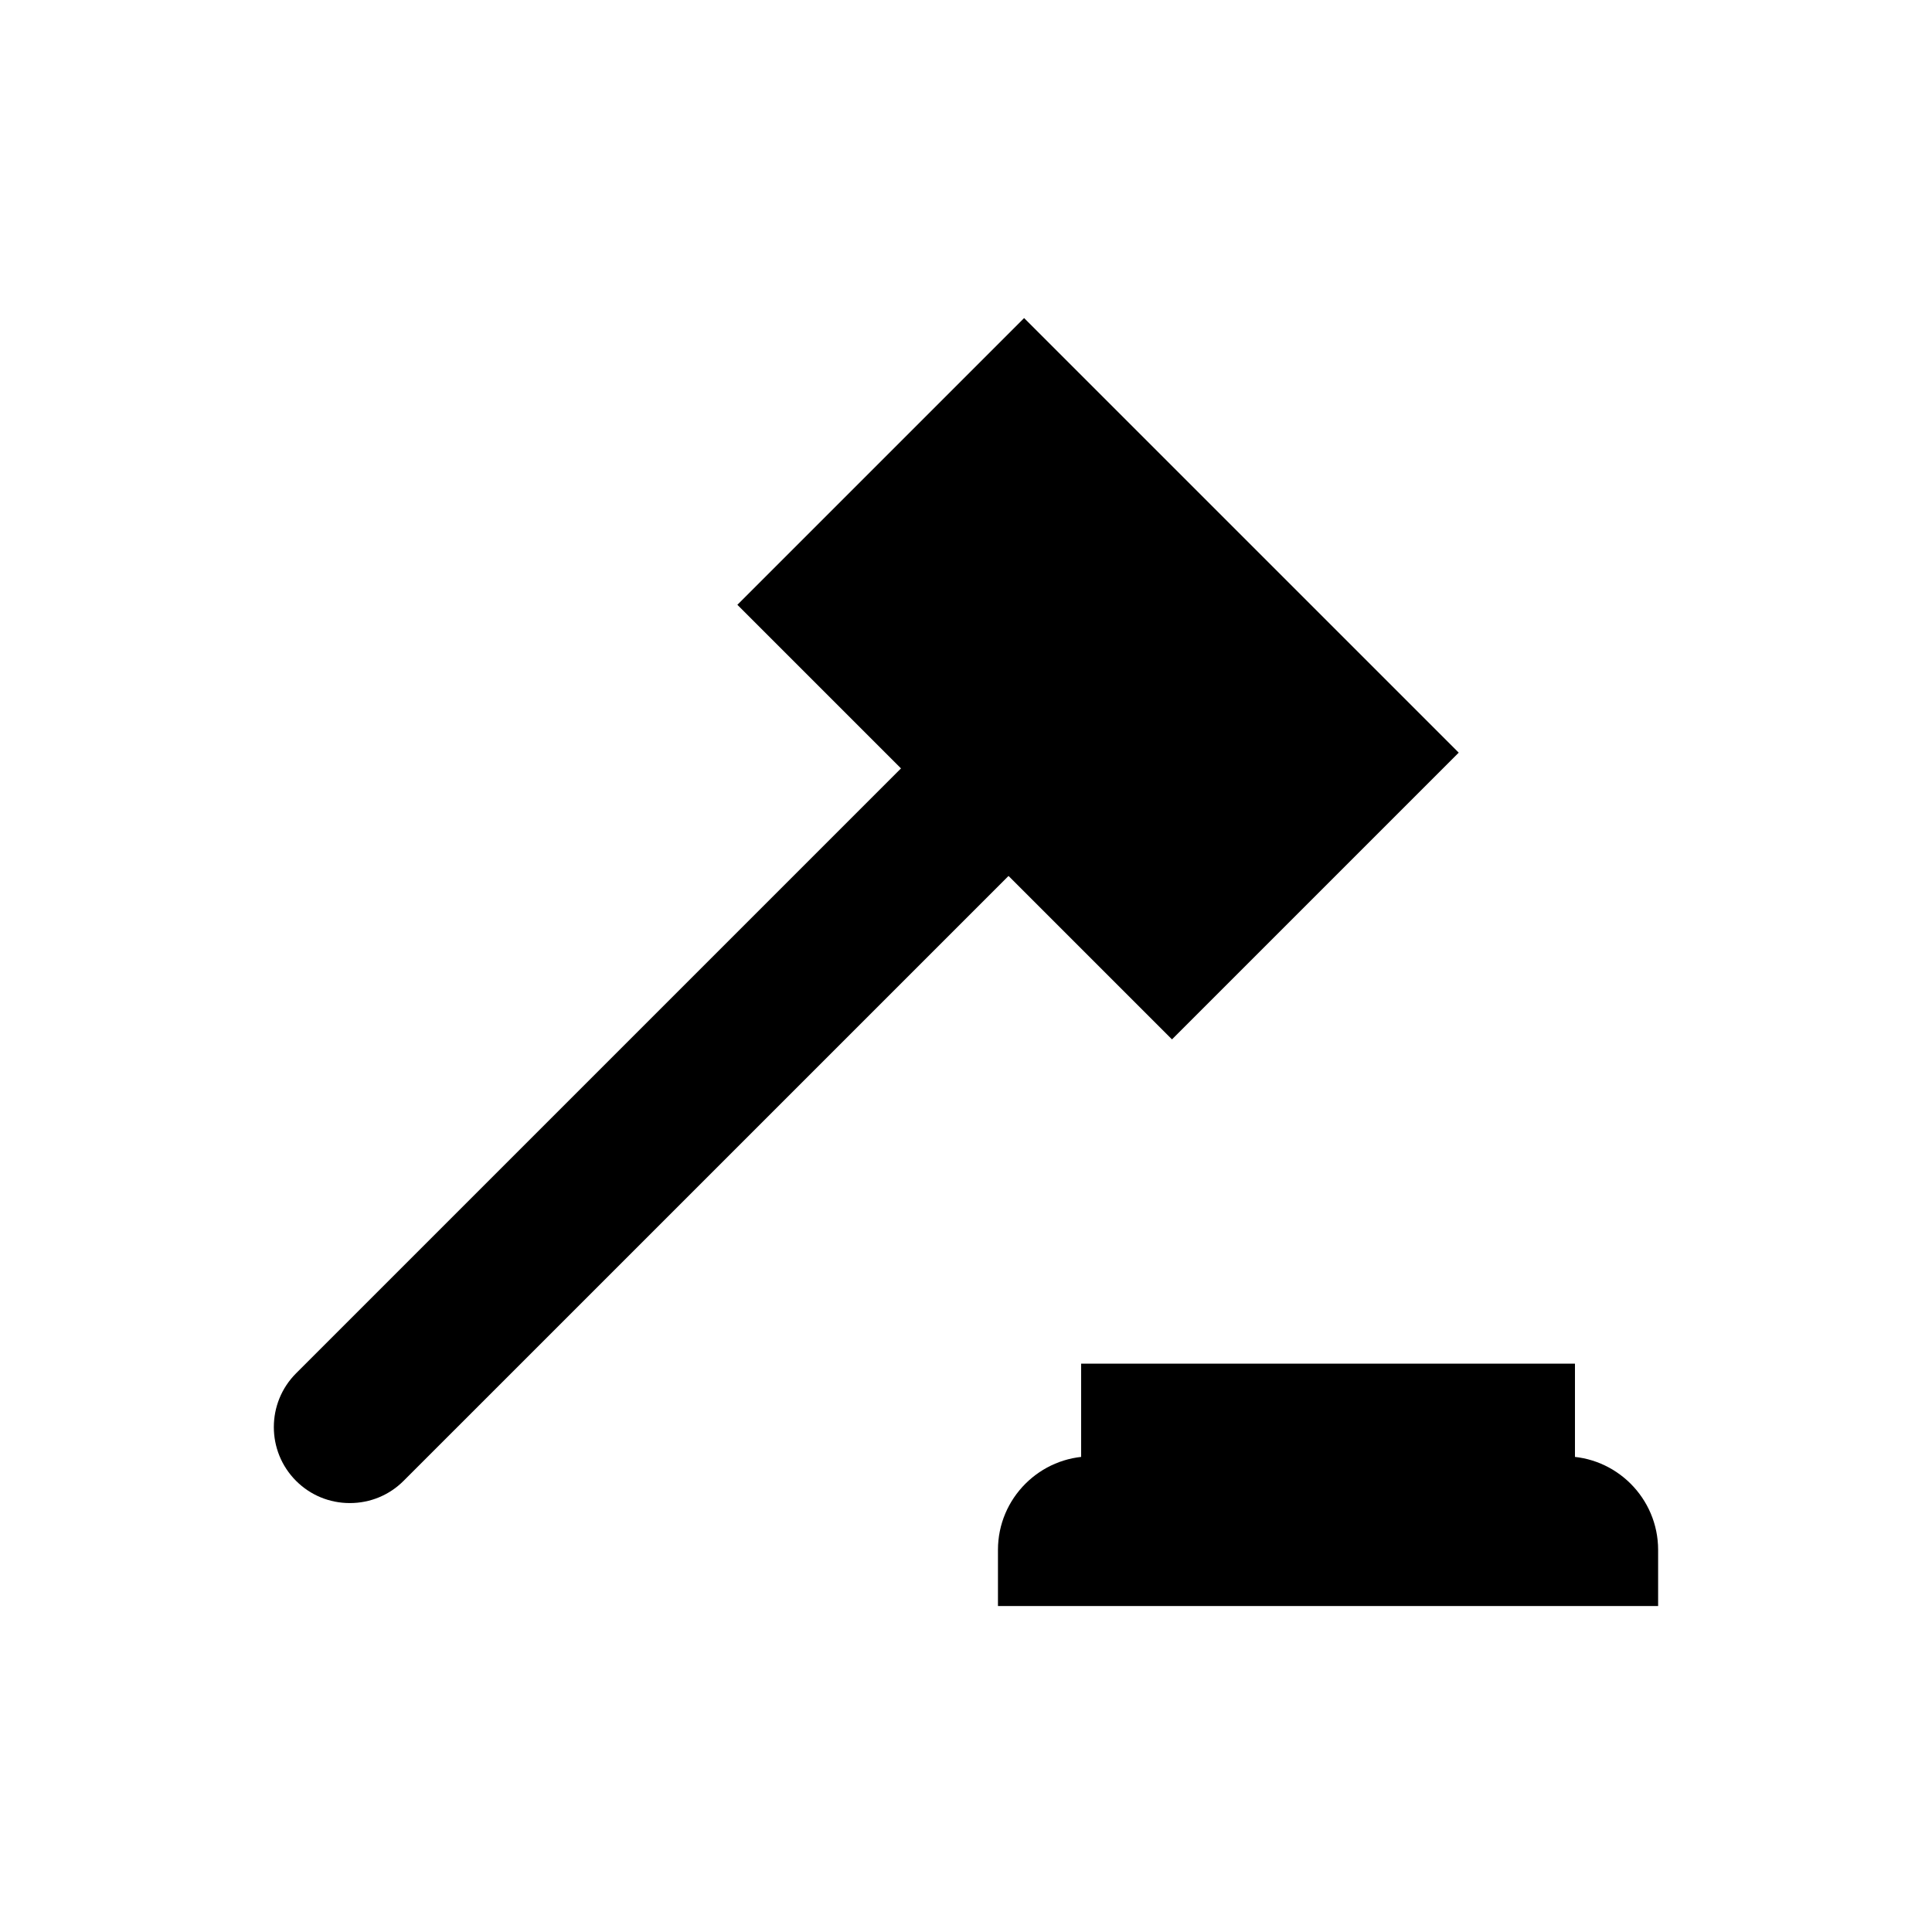
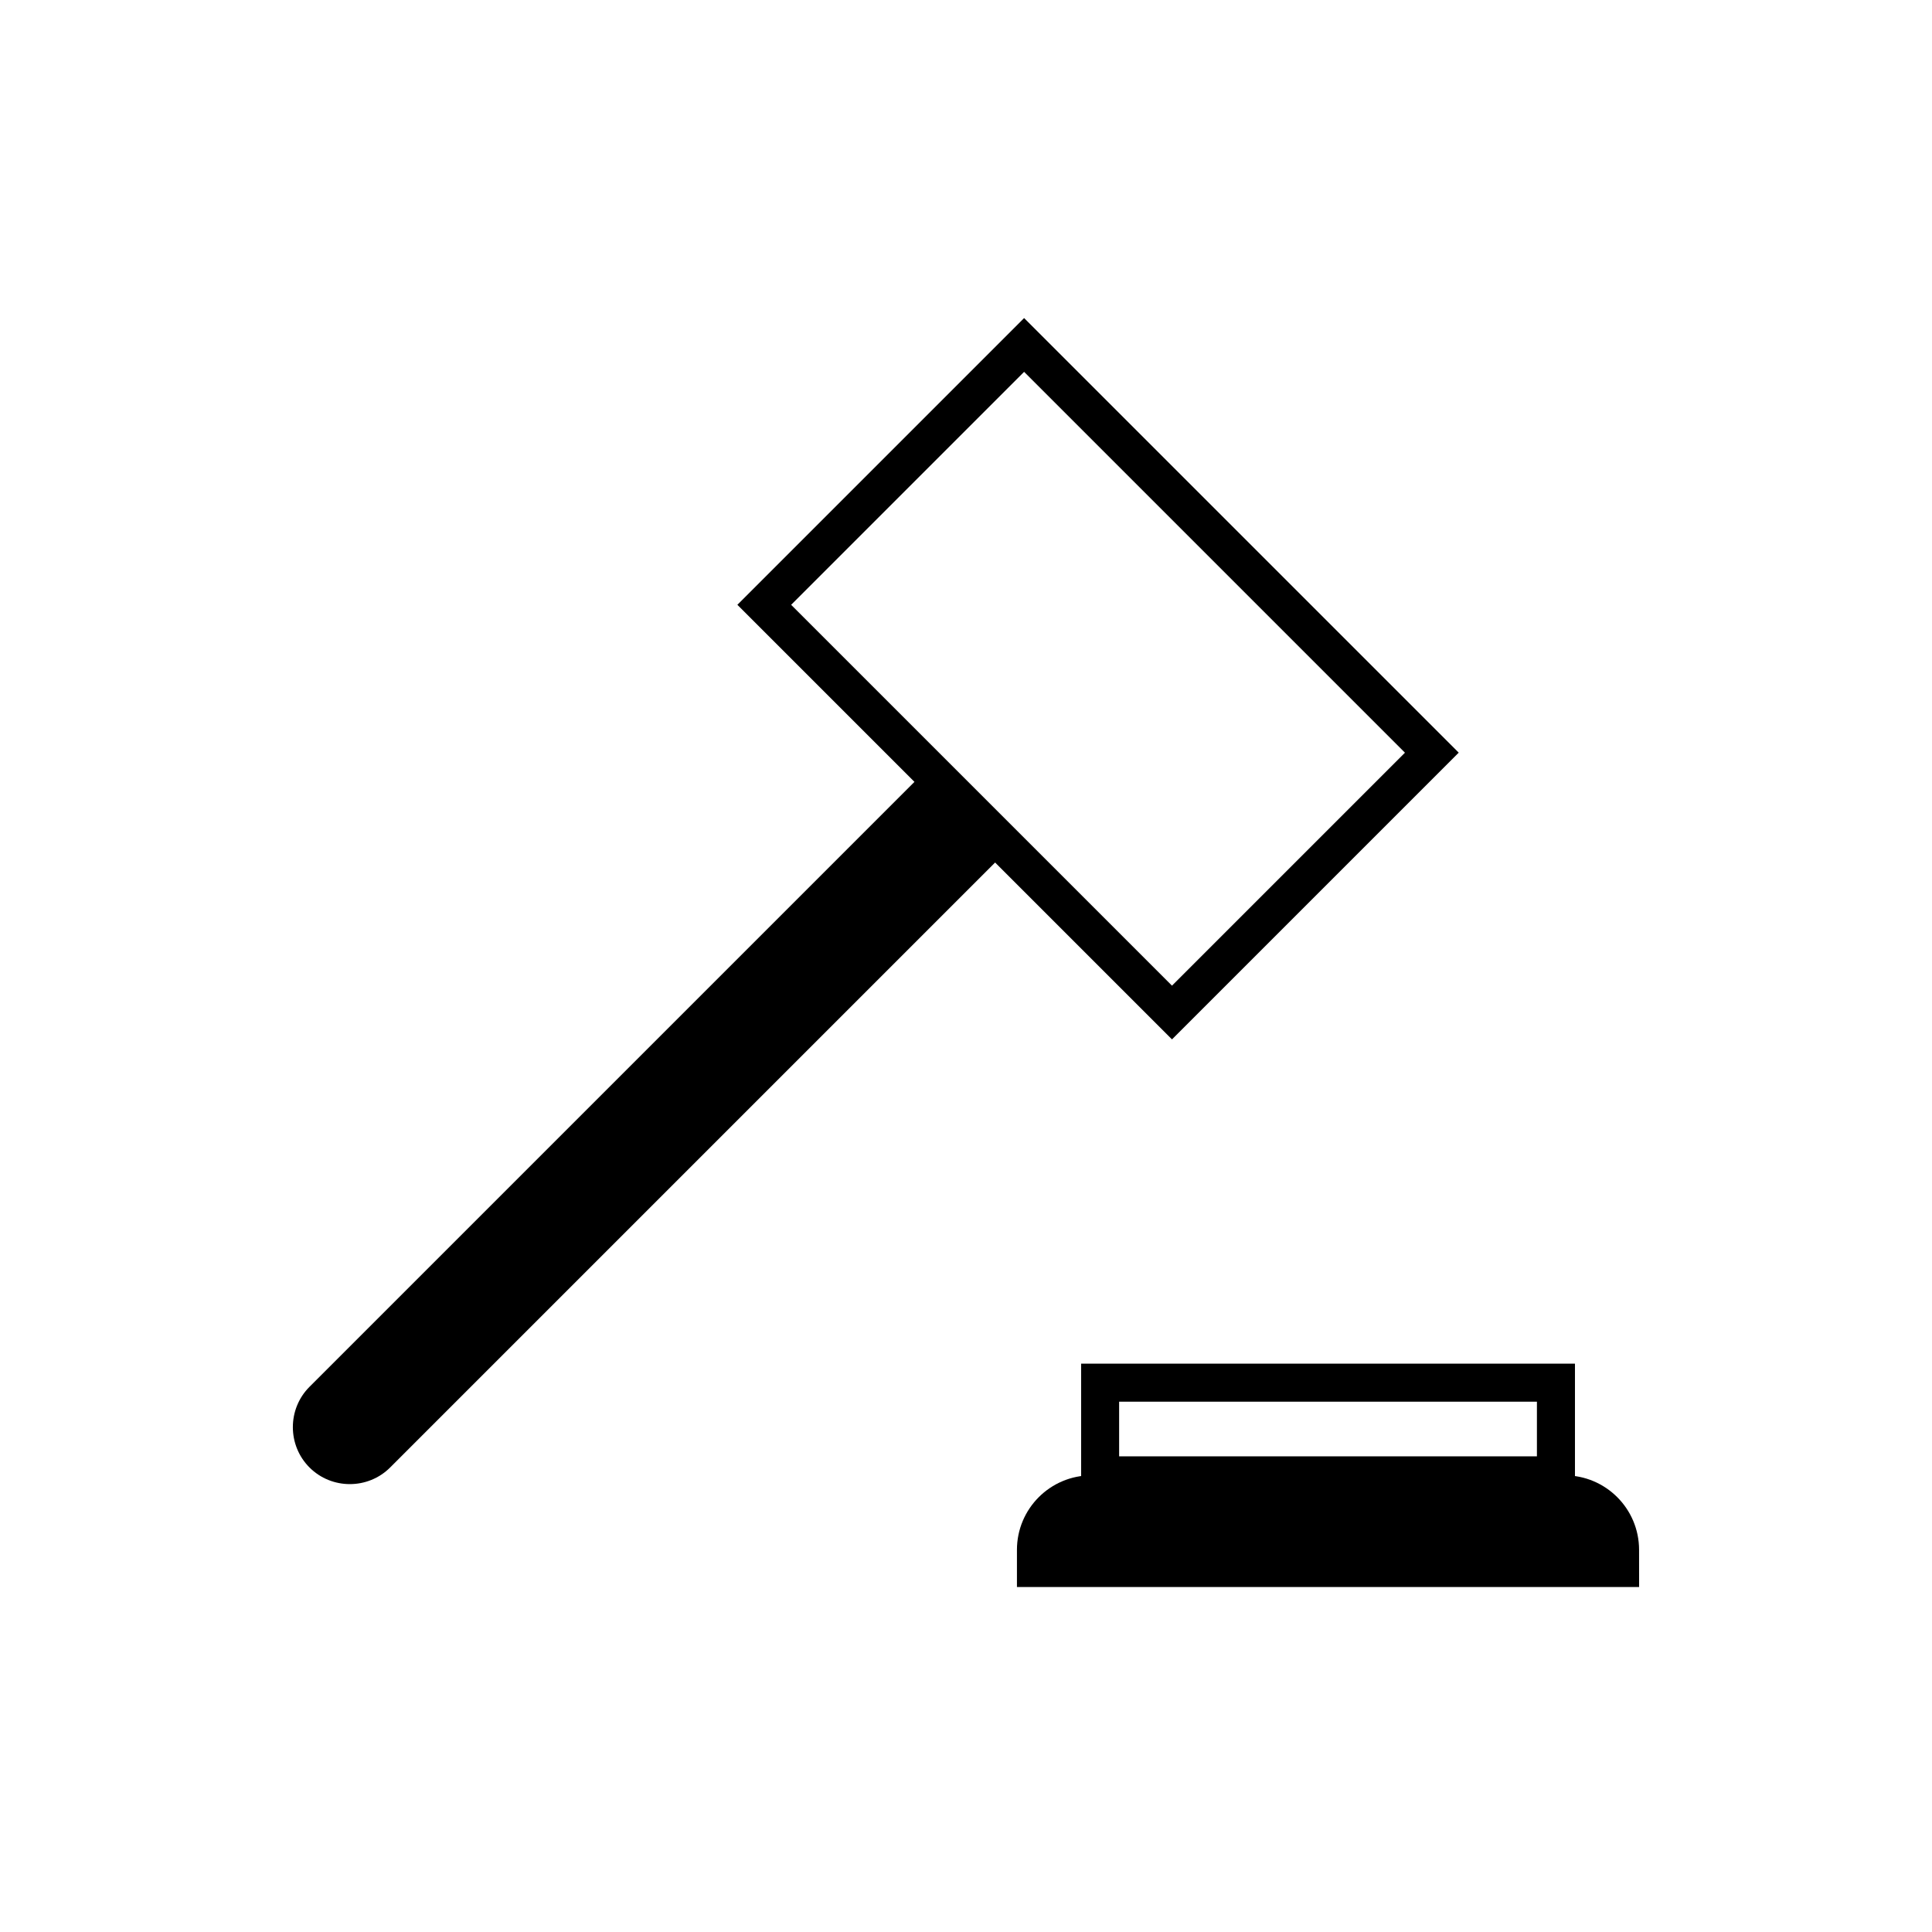
<svg xmlns="http://www.w3.org/2000/svg" fill="#000000" width="800px" height="800px" version="1.1" viewBox="144 144 512 512">
  <g>
    <path d="m389.9 347.64 21.375 21.375-163.88 163.88c-5.879 5.879-15.496 5.879-21.375 0-5.879-5.879-5.879-15.496 0-21.375z" />
-     <path d="m236.71 542.33c-5.394 0-10.453-2.09-14.25-5.883-7.856-7.859-7.856-20.645 0-28.5l167.43-167.43 28.5 28.5-167.44 167.43c-3.793 3.793-8.852 5.883-14.246 5.883zm153.18-187.57-160.31 160.31c-3.93 3.93-3.926 10.32 0 14.25 3.785 3.777 10.469 3.777 14.25 0l160.31-160.31z" />
-     <path d="m454.59 412.33-108.05-108.05 68.863-68.863 108.05 108.05z" />
    <path d="m454.59 419.45-115.18-115.17 75.988-75.988 115.18 115.17zm-100.93-115.17 100.93 100.93 61.738-61.738-100.93-100.93z" />
    <path d="m578.38 564.58h-164.88v-9.852c0-10.906 8.84-19.746 19.746-19.746h125.38c10.906 0 19.746 8.84 19.746 19.746z" />
-     <path d="m583.42 569.62h-174.95v-14.891c0-13.664 11.121-24.785 24.785-24.785h125.38c13.664 0 24.785 11.121 24.785 24.785zm-164.88-10.078h154.8v-4.812c0-8.109-6.598-14.707-14.707-14.707h-125.38c-8.109 0-14.707 6.598-14.707 14.707z" />
-     <path d="m435.55 510.42h120.79v24.562h-120.79z" />
    <path d="m561.38 540.02h-130.87v-34.637h130.87zm-120.8-10.074h110.72v-14.484h-110.72z" />
  </g>
</svg>